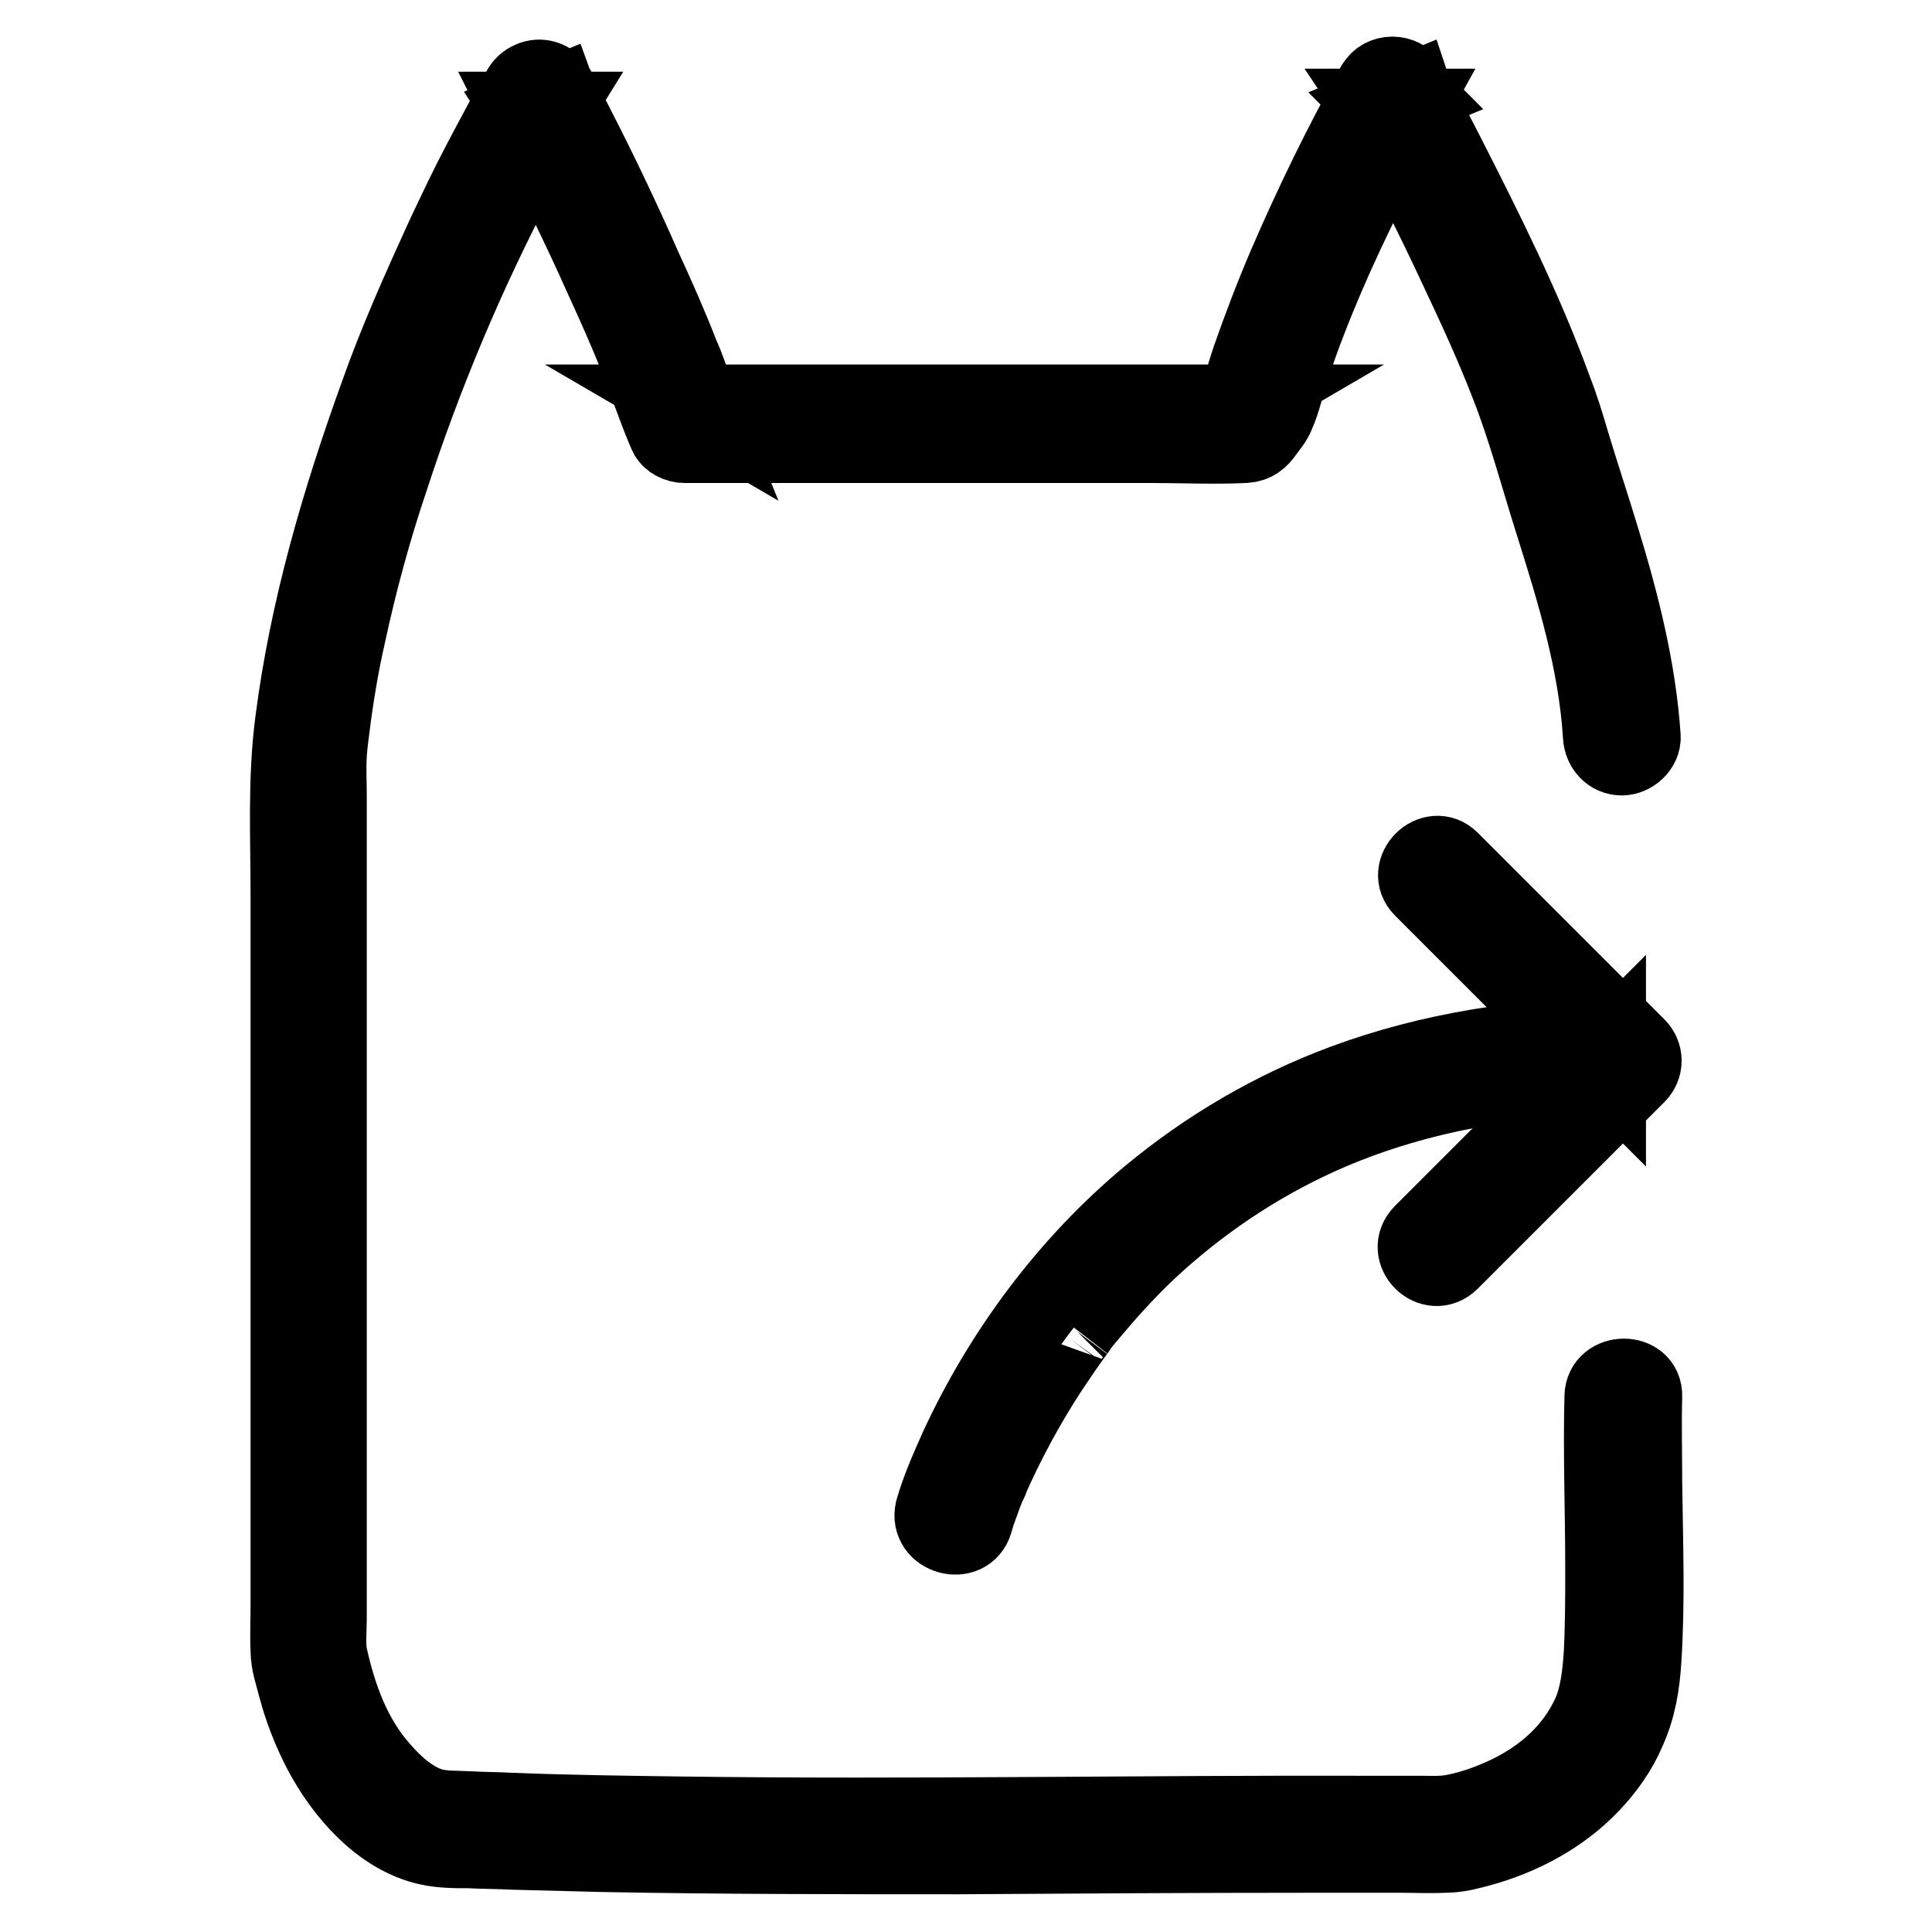
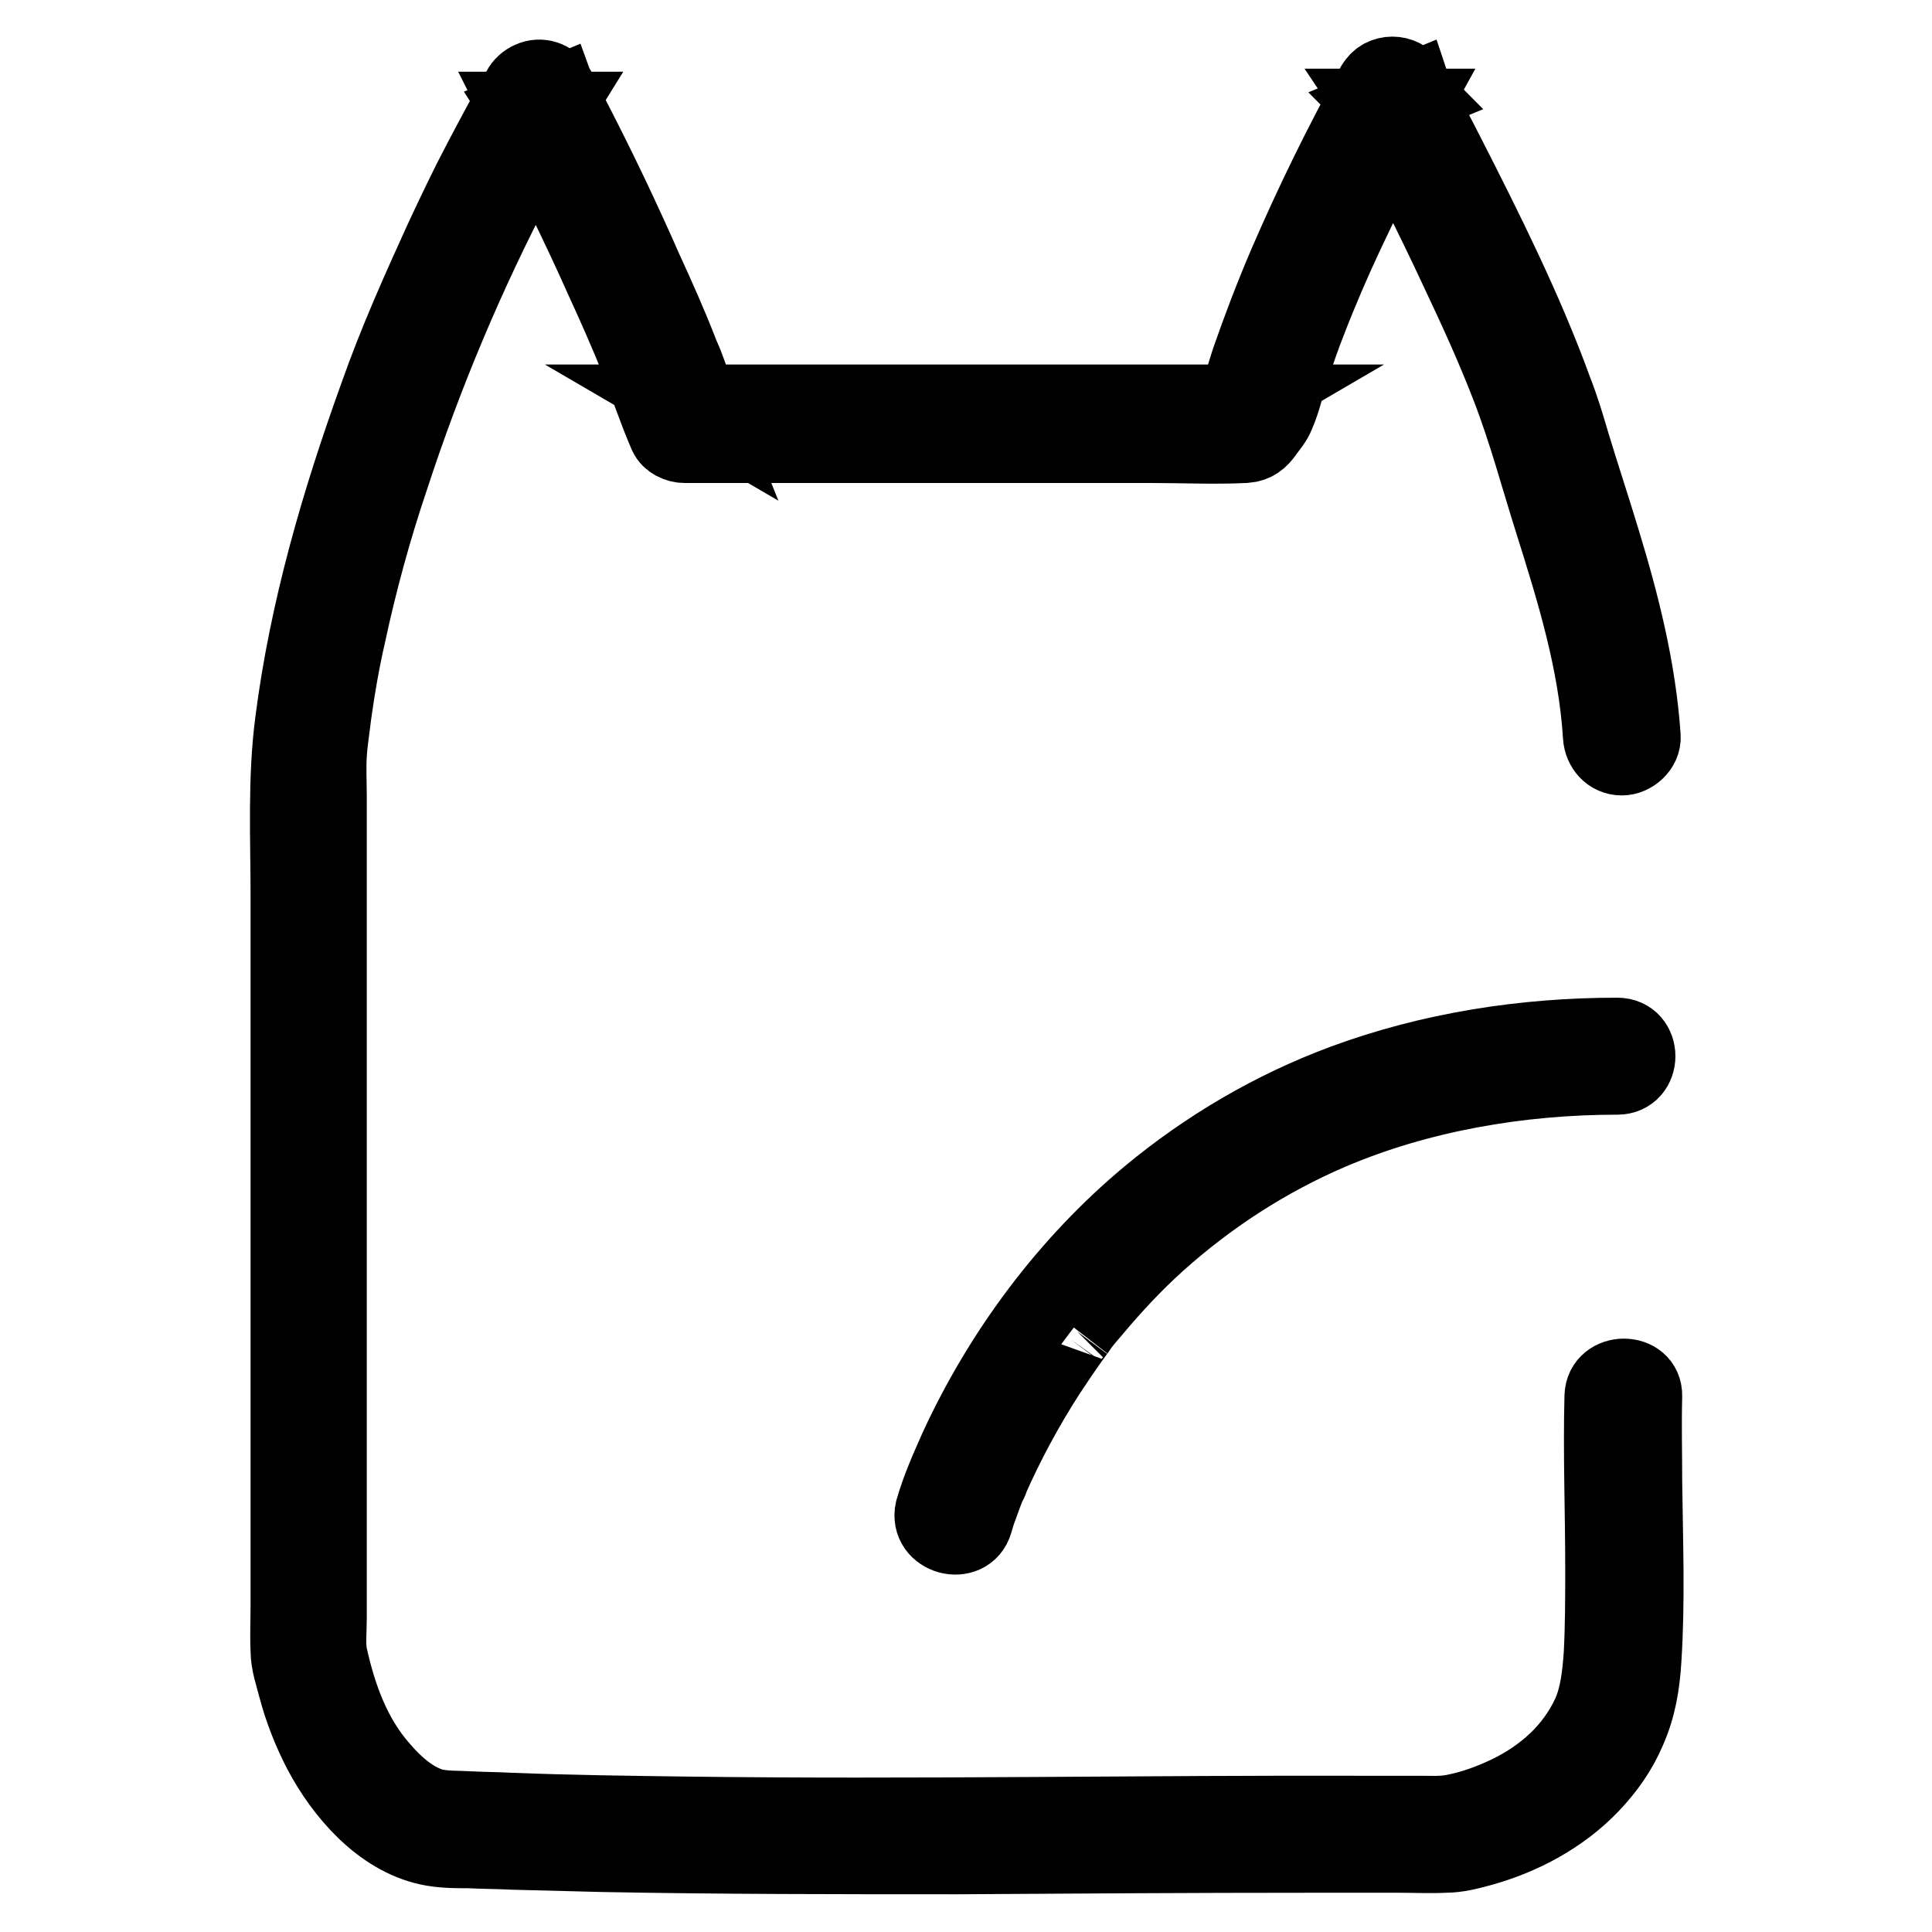
<svg xmlns="http://www.w3.org/2000/svg" version="1.1" x="0px" y="0px" viewBox="0 0 256 256" enable-background="new 0 0 256 256" xml:space="preserve">
  <g>
    <path stroke-width="10" fill-opacity="0" stroke="#000000" d="M212.3,185c-0.2,7.6,0.1,15.2,0.1,22.8c0,3.8,0,7.6-0.2,11.4c-0.2,2.8-0.5,5.6-1.6,8 c-2.2,4.7-6,8.1-10.7,10.4c-2.3,1.1-4.7,2-7.3,2.5c-1.5,0.3-3,0.2-4.5,0.2c-2,0-4,0-6,0c-30.5-0.1-61,0.5-91.5,0.1 c-7.6-0.1-15.3-0.2-22.9-0.5c-1.8-0.1-3.7-0.1-5.5-0.2c-1.7-0.1-3.3,0-4.9-0.4c-2.7-0.8-5-2.9-6.8-5c-3.7-4.2-5.6-9.5-6.8-14.9 c-0.3-1.5-0.1-3.3-0.1-4.9V105.6c0-1.8-0.1-3.7,0-5.5c0.1-1.8,0.4-3.5,0.6-5.3c0.5-3.6,1.1-7.1,1.9-10.6c1.5-7,3.4-14,5.7-20.8 c4.5-13.8,10.1-27.1,16.8-39.9c1.6-3,3.2-6.1,5-9h-4.8c0.1,0.2,0.3,0.5,0.4,0.8c0.1,0.2,0.1,0.2,0,0c-0.1-0.2-0.1-0.5-0.1-0.7 l1.4-2.4h0l3.4,0.4c0.2,0.2,0.3,0.6,0.2,0.2c-0.1-0.4,0.3,0.7-0.1-0.4l-5.1,2.1c0.7,1.1,1.3,2.4,1.9,3.6c1.4,2.8,2.8,5.5,4.1,8.3 c1.7,3.5,3.4,7.1,5,10.7c1.7,3.7,3.2,7.1,4.6,10.6c1.3,3.3,2.4,6.7,3.8,9.9c0.4,0.9,1.5,1.4,2.4,1.4h61.9c4.1,0,8.3,0.2,12.4,0 c1.3-0.1,2-0.7,2.7-1.7c0.5-0.7,1.2-1.5,1.5-2.3c0.9-2,1.3-4.2,2-6.3c0.7-2,1.4-4.1,2.2-6.1c3-7.8,6.7-15.5,10.6-22.9 c1-1.9,2-3.8,3-5.6h-4.8c0.2,0.3,0.3,0.6,0.5,0.9c-0.1-0.2-0.1-0.4-0.1-0.1v-1.5v0l3.4-1.9h0l1.2,0.7l0.3,0.4 c-0.1-0.2-0.1-0.2,0-0.1c0.1,0.1,0.1,0.1,0-0.1c-0.1-0.2-0.1-0.3-0.2-0.5l-5.1,2.1c0.2,0.2,0.3,0.5,0.4,0.8l5.1-2.1 c-0.2-0.2-0.3-0.5-0.4-0.8l-5.1,2.1c3.8,7.1,7.5,14.4,10.9,21.7c2.5,5.3,4.8,10.3,6.8,15.5c2.3,5.9,3.9,12,5.8,18 c2.9,9.2,5.8,18.6,6.4,28.4c0.1,1.5,1.2,2.8,2.8,2.8c1.4,0,2.9-1.3,2.8-2.8c-0.6-8.9-2.8-17.6-5.4-26.1c-1.3-4.3-2.7-8.5-4-12.8 c-0.7-2.4-1.4-4.7-2.3-7c-3.9-10.7-9.1-21.1-14.3-31.3c-1.6-3.1-3.1-6.1-4.8-9.1c-1.5-2.7-6.1-0.9-5.1,2.1c0.2,0.7,0.6,1.4,1,2.1 c0.8,1.1,2.1,1.7,3.5,1.1c1.1-0.5,2.1-2,1.6-3.3c-0.3-0.7-0.6-1.4-1-2.1c-1.6-2.6-6-0.9-5.1,2.1c0.5,1.5,1,2.8,2.6,3.4 c1.5,0.6,2.9-0.6,3.4-1.9c0.4-1.2-0.3-2.6-0.9-3.6c-1-1.8-3.8-1.8-4.8,0c-4.3,7.7-8.2,15.7-11.7,23.8c-1.8,4.2-3.4,8.4-4.9,12.7 c-0.3,0.9-0.6,1.9-0.9,2.9c-0.2,0.5-0.4,1.1-0.5,1.6c-0.2,1.1,0.2-0.1-0.1,0.3c-0.5,0.7-1,1.5-1.5,2.2l2.4-1.4H90.7l2.4,1.4 c-0.2-0.5-0.4-1-0.6-1.5c-0.2-0.6,0.3,0.7,0-0.2c-0.1-0.4-0.3-0.9-0.4-1.3c-0.6-1.6-1.1-3.2-1.8-4.7c-1.5-3.9-3.2-7.7-4.9-11.4 c-2.9-6.6-6-13.1-9.3-19.5c-0.8-1.5-1.4-3.1-2.3-4.5c-0.7-1.2-2.2-1.7-3.5-1.1c-1.2,0.5-2.1,1.9-1.6,3.3c0.3,0.9,0.7,1.9,1.4,2.7 c0.9,0.9,2.3,1,3.4,0.4h0c0.8-0.4,1.5-1.5,1.4-2.4c-0.1-1-0.5-1.9-1.1-2.8c-1.1-1.8-3.7-1.8-4.8,0c-1.9,3.1-3.6,6.4-5.3,9.6 c-1.8,3.4-3.4,6.8-5,10.2c-3.1,6.8-6.2,13.7-8.7,20.8c-5.1,14.1-9.3,28.5-11.2,43.3c-1,7.6-0.6,15.4-0.6,23.1v94c0,2-0.1,4,0,6 c0,1.7,0.6,3.3,1,4.9c0.8,3,1.9,5.8,3.3,8.5c2.9,5.5,7.9,11.3,14.2,12.7c1.8,0.4,3.6,0.4,5.4,0.4c2,0.1,4,0.1,6,0.2 c3.9,0.1,7.8,0.2,11.7,0.3c15.7,0.3,31.4,0.3,47.1,0.3c15.6-0.1,31.3-0.2,46.9-0.2c3.9,0,7.8,0,11.7,0c2,0,4,0.1,6,0 c1.6,0,3.1-0.4,4.6-0.8c5.5-1.5,10.8-4.3,14.8-8.5c2-2.1,3.7-4.5,4.8-7.1c1.4-3.1,1.9-6.2,2.1-9.5c0.5-7.8,0.2-15.6,0.1-23.5 c0-3.8-0.1-7.6,0-11.4C218,181.5,212.4,181.5,212.3,185L212.3,185z" />
    <path stroke-width="10" fill-opacity="0" stroke="#000000" d="M129.2,201.7c0.2-0.6,0.3-1.1,0.5-1.6c0.2-0.6,0.5-1.3,0.7-1.9c0.1-0.4,0.3-0.7,0.4-1.1l0.3-0.6 c0.1-0.2,0.3-0.6-0.1,0.2c0.1-0.1,0.1-0.3,0.2-0.5c2.2-5,4.8-9.8,7.7-14.3c1-1.5,2-3,3-4.4c0.3-0.4,0.5-0.7,0.8-1.1 c0.1-0.1,0.5-0.7,0.1-0.2l0.3-0.4c0.6-0.8,1.3-1.6,1.9-2.3c2.6-3.1,5.4-6.1,8.4-8.8c6.8-6.1,14.5-11.1,22.9-14.7 c11.7-5,25-7.3,38-7.3c3.6,0,3.6-5.5,0-5.5c-12.3,0-24.7,1.9-36.3,6.2c-9.4,3.5-18.1,8.6-25.8,15c-10.8,9-19.5,20.7-25.4,33.5 c-1.2,2.7-2.4,5.4-3.2,8.2C122.8,203.7,128.2,205.1,129.2,201.7L129.2,201.7z" />
-     <path stroke-width="10" fill-opacity="0" stroke="#000000" d="M192.3,167.2l21.6-21.6l3.1-3.1c1.1-1.1,1.1-2.8,0-3.9l-21.6-21.6l-3.1-3.1c-2.5-2.5-6.4,1.4-3.9,3.9 l21.6,21.6l3.1,3.1v-3.9l-21.6,21.6l-3.1,3.1C185.8,165.9,189.7,169.8,192.3,167.2L192.3,167.2z" />
  </g>
</svg>